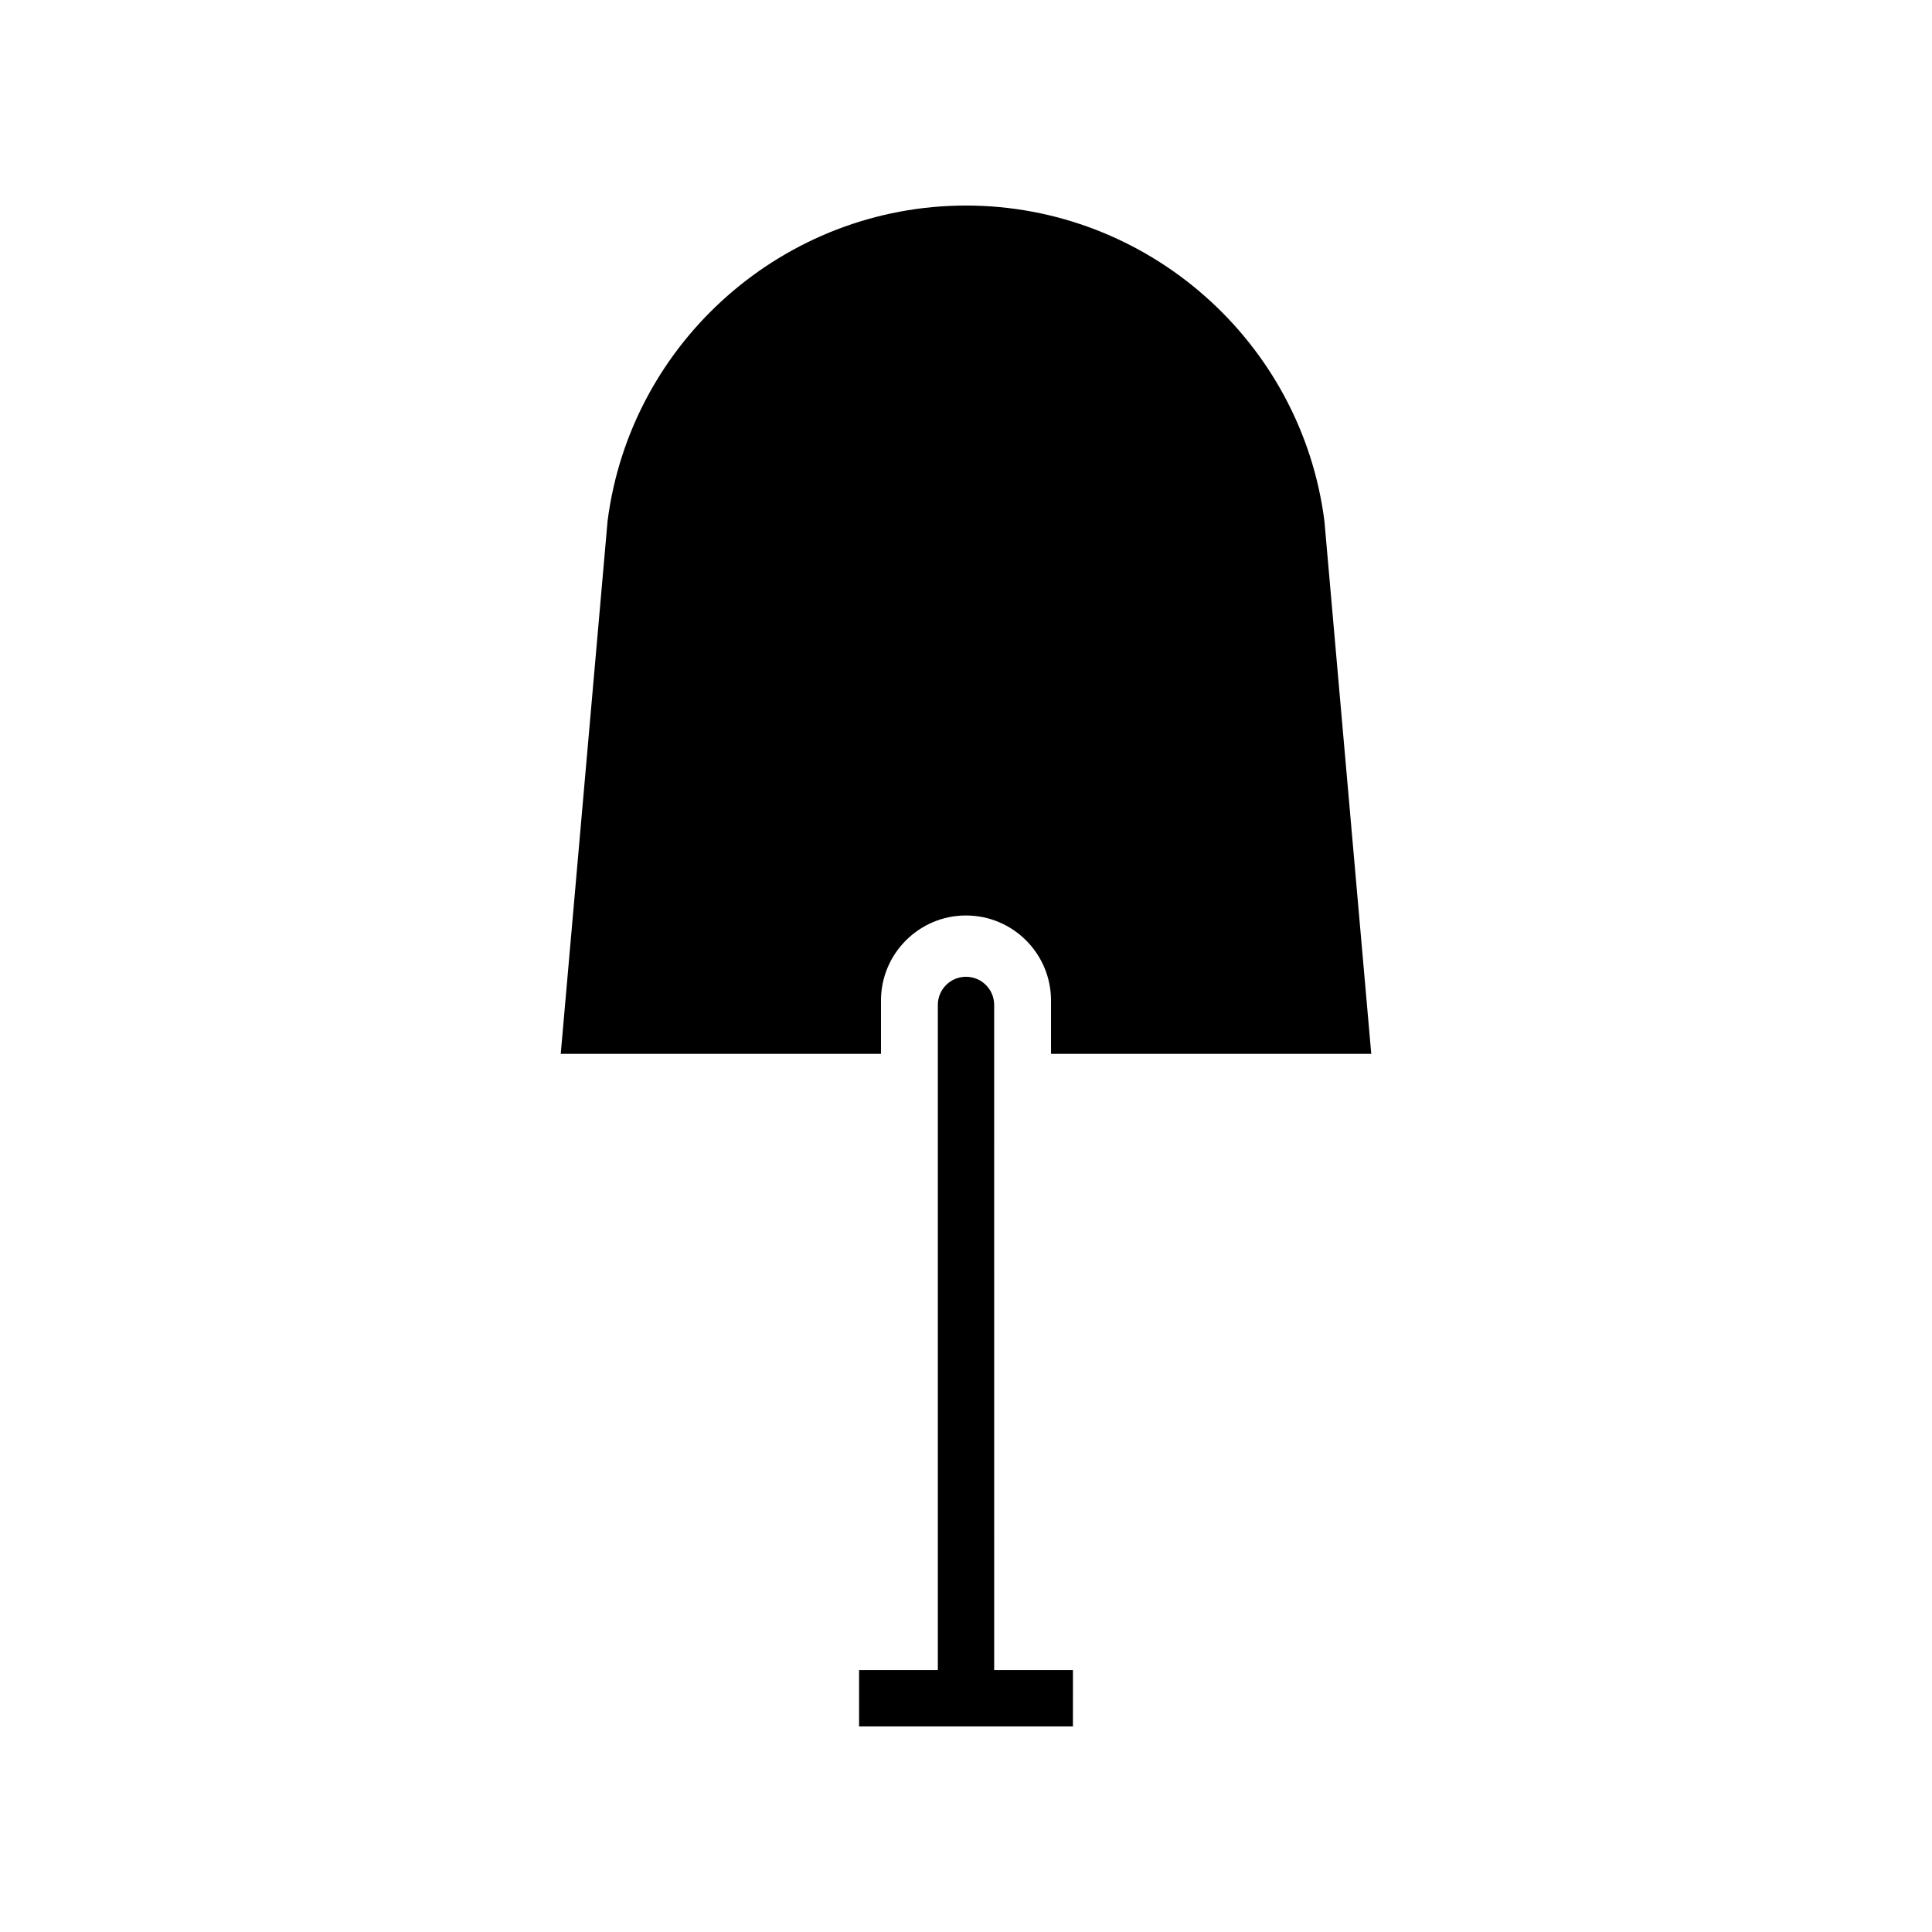
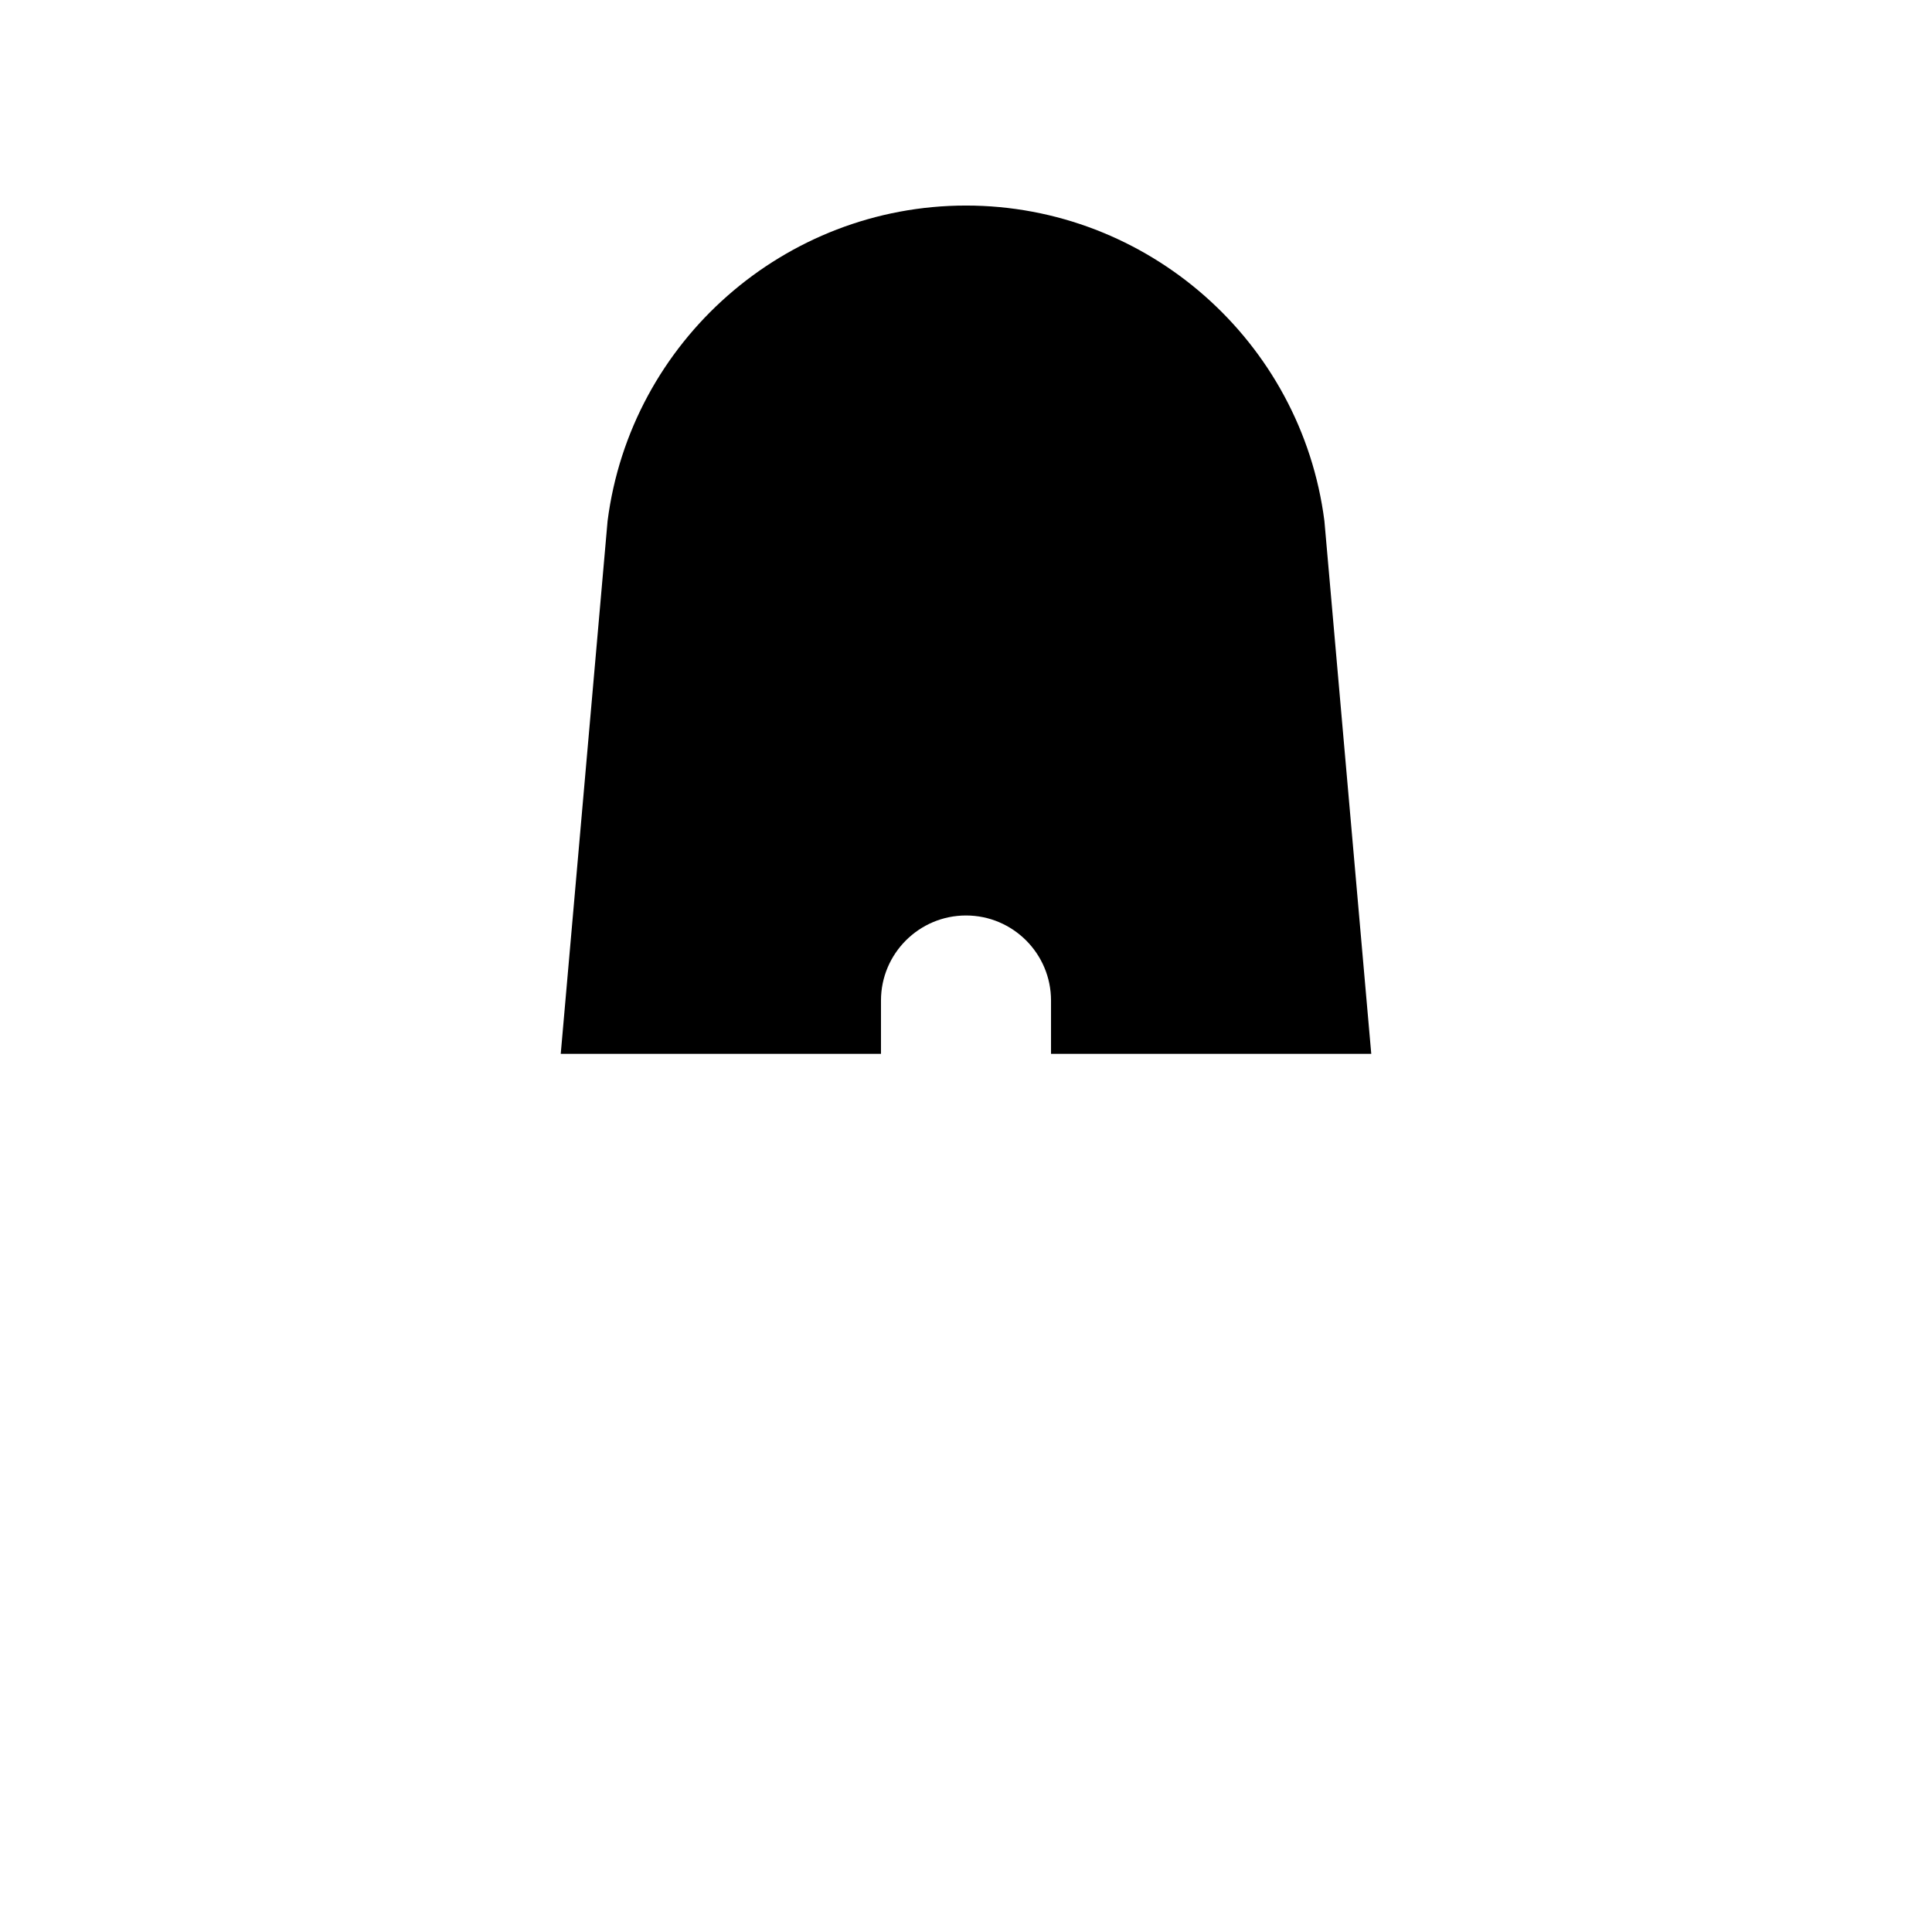
<svg xmlns="http://www.w3.org/2000/svg" fill="#000000" width="800px" height="800px" version="1.1" viewBox="144 144 512 512">
  <g>
    <path d="m494.98 282.05c-6.109-47.648-46.941-83.578-94.98-83.578s-88.871 35.934-94.984 83.582l-12.414 141.23h84.867v-14.141c0-12.426 10.105-22.531 22.531-22.531s22.531 10.105 22.531 22.531v14.141h84.867z" />
-     <path d="m428.34 586.59h-20.871l-0.004-176.27c0-4.125-3.34-7.465-7.465-7.465s-7.465 3.34-7.465 7.465v176.27h-20.871v14.926h56.672z" />
  </g>
</svg>